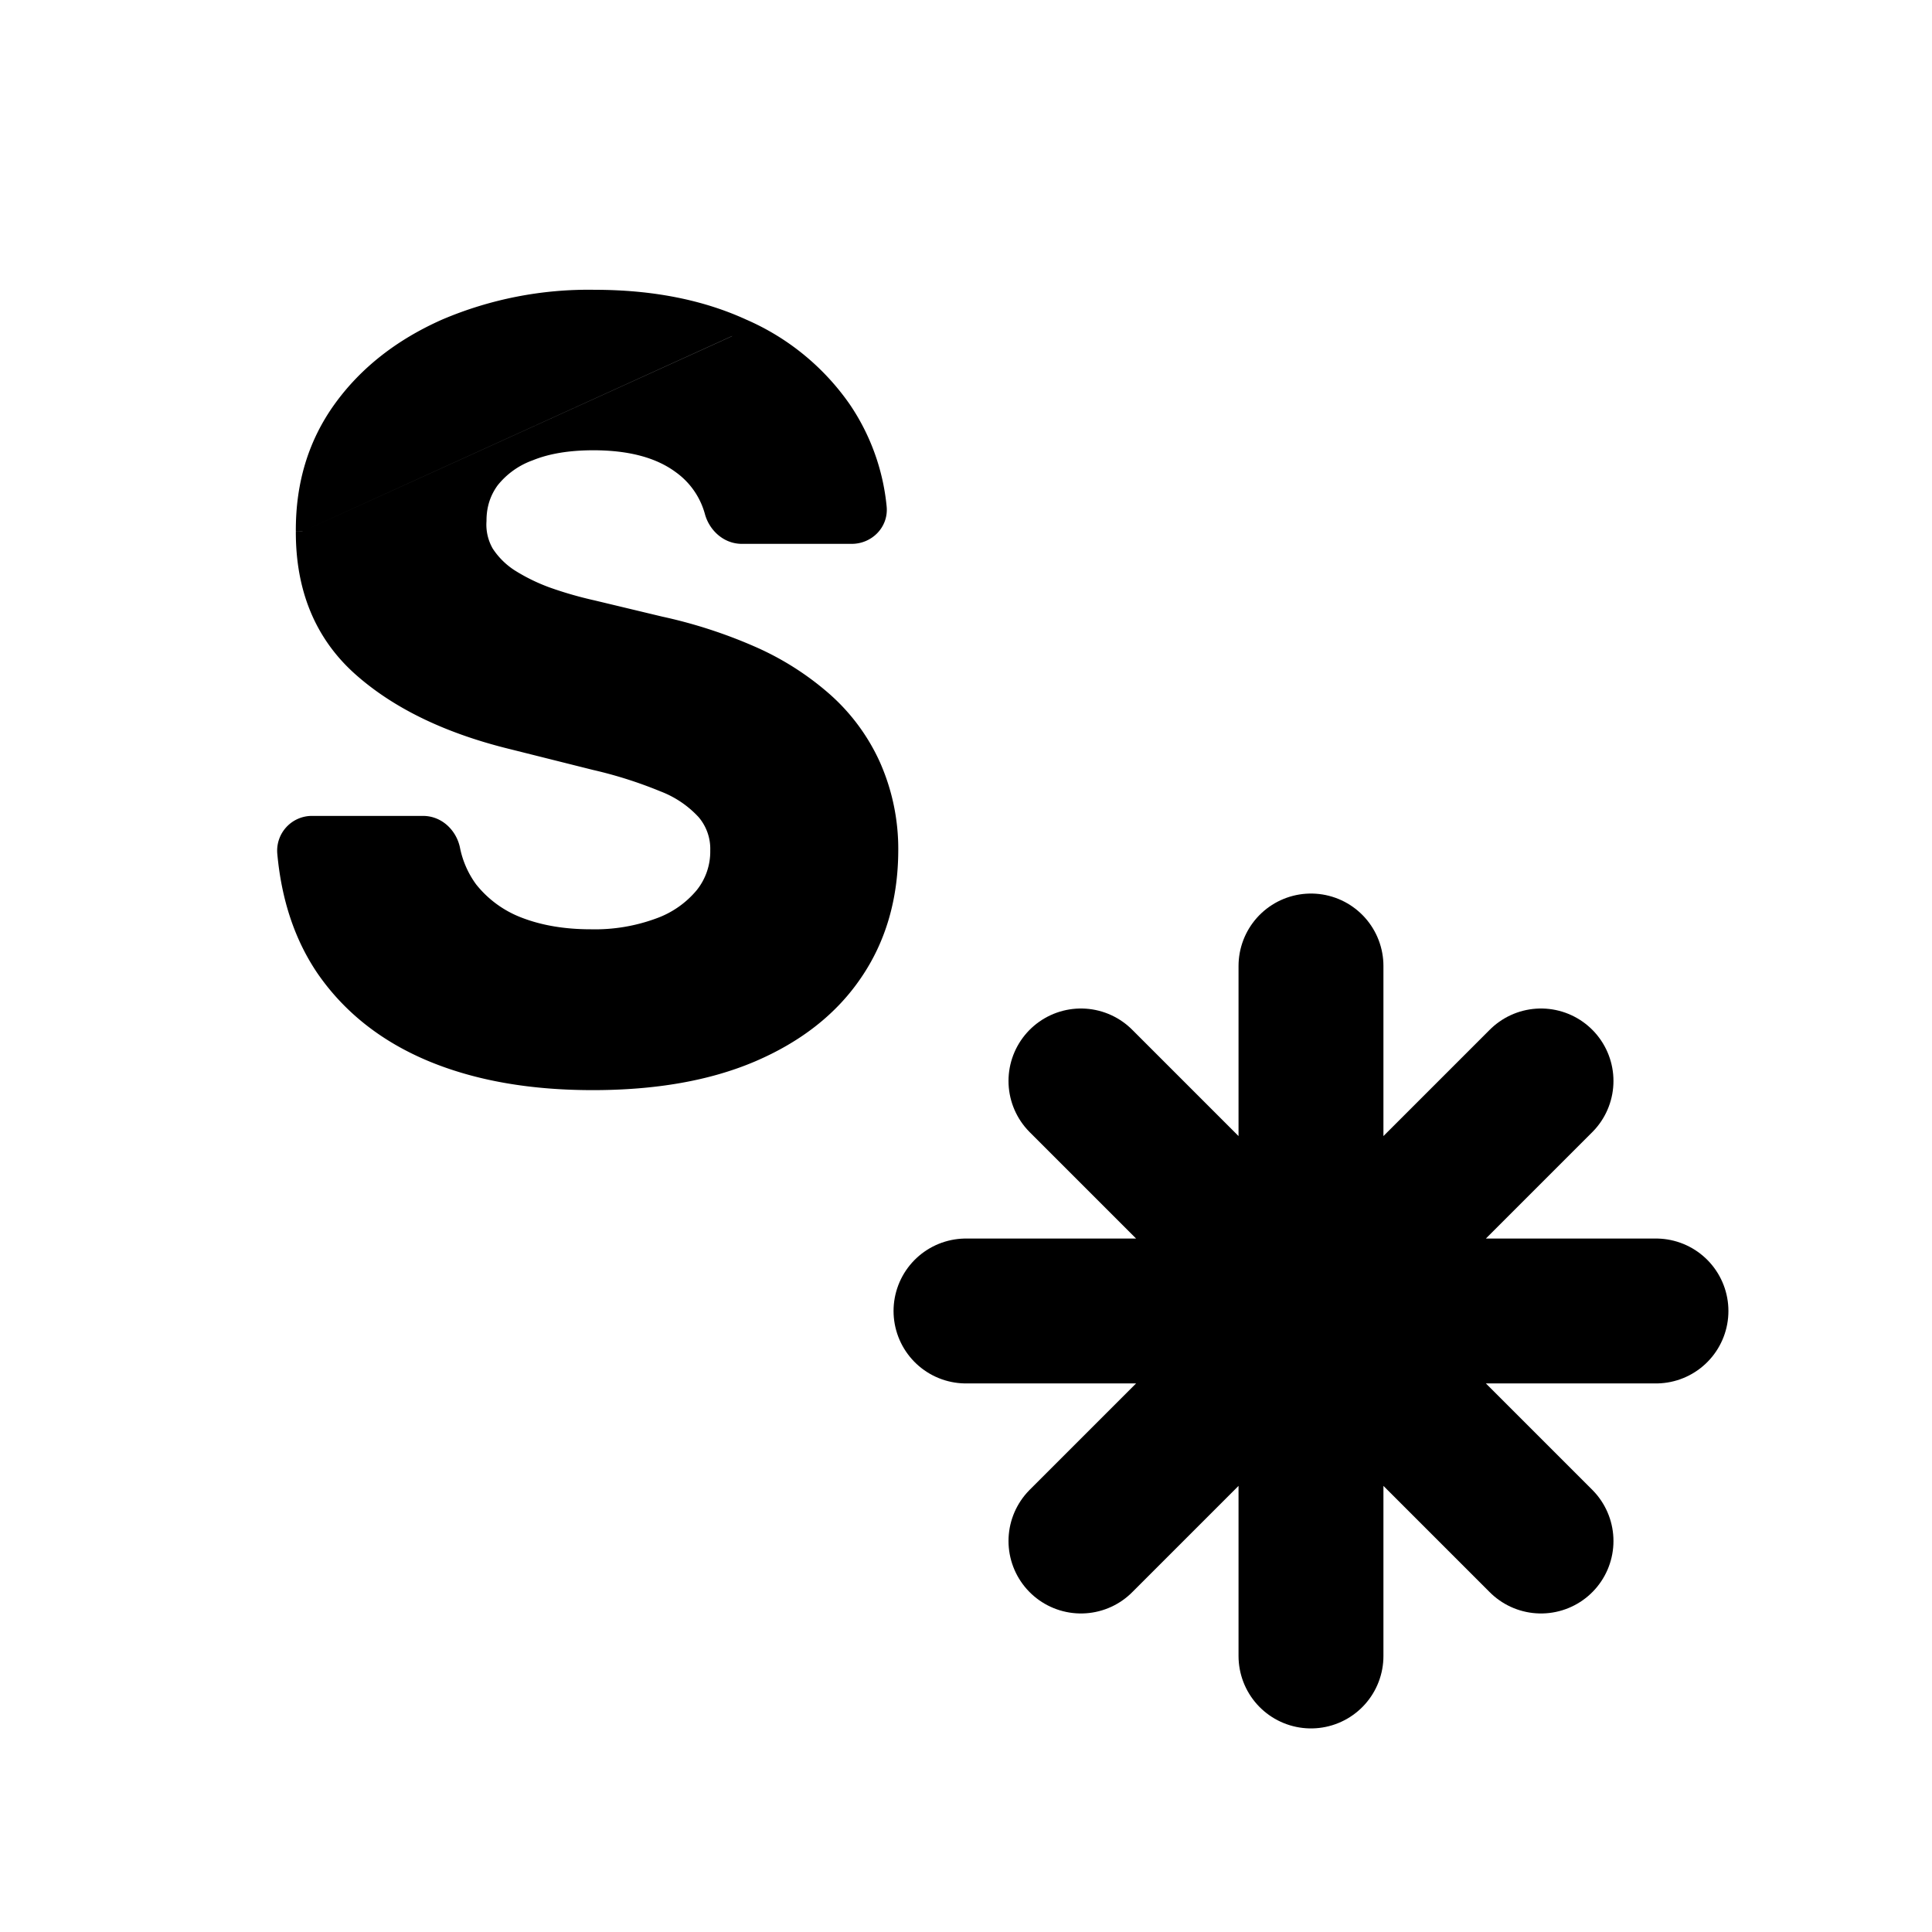
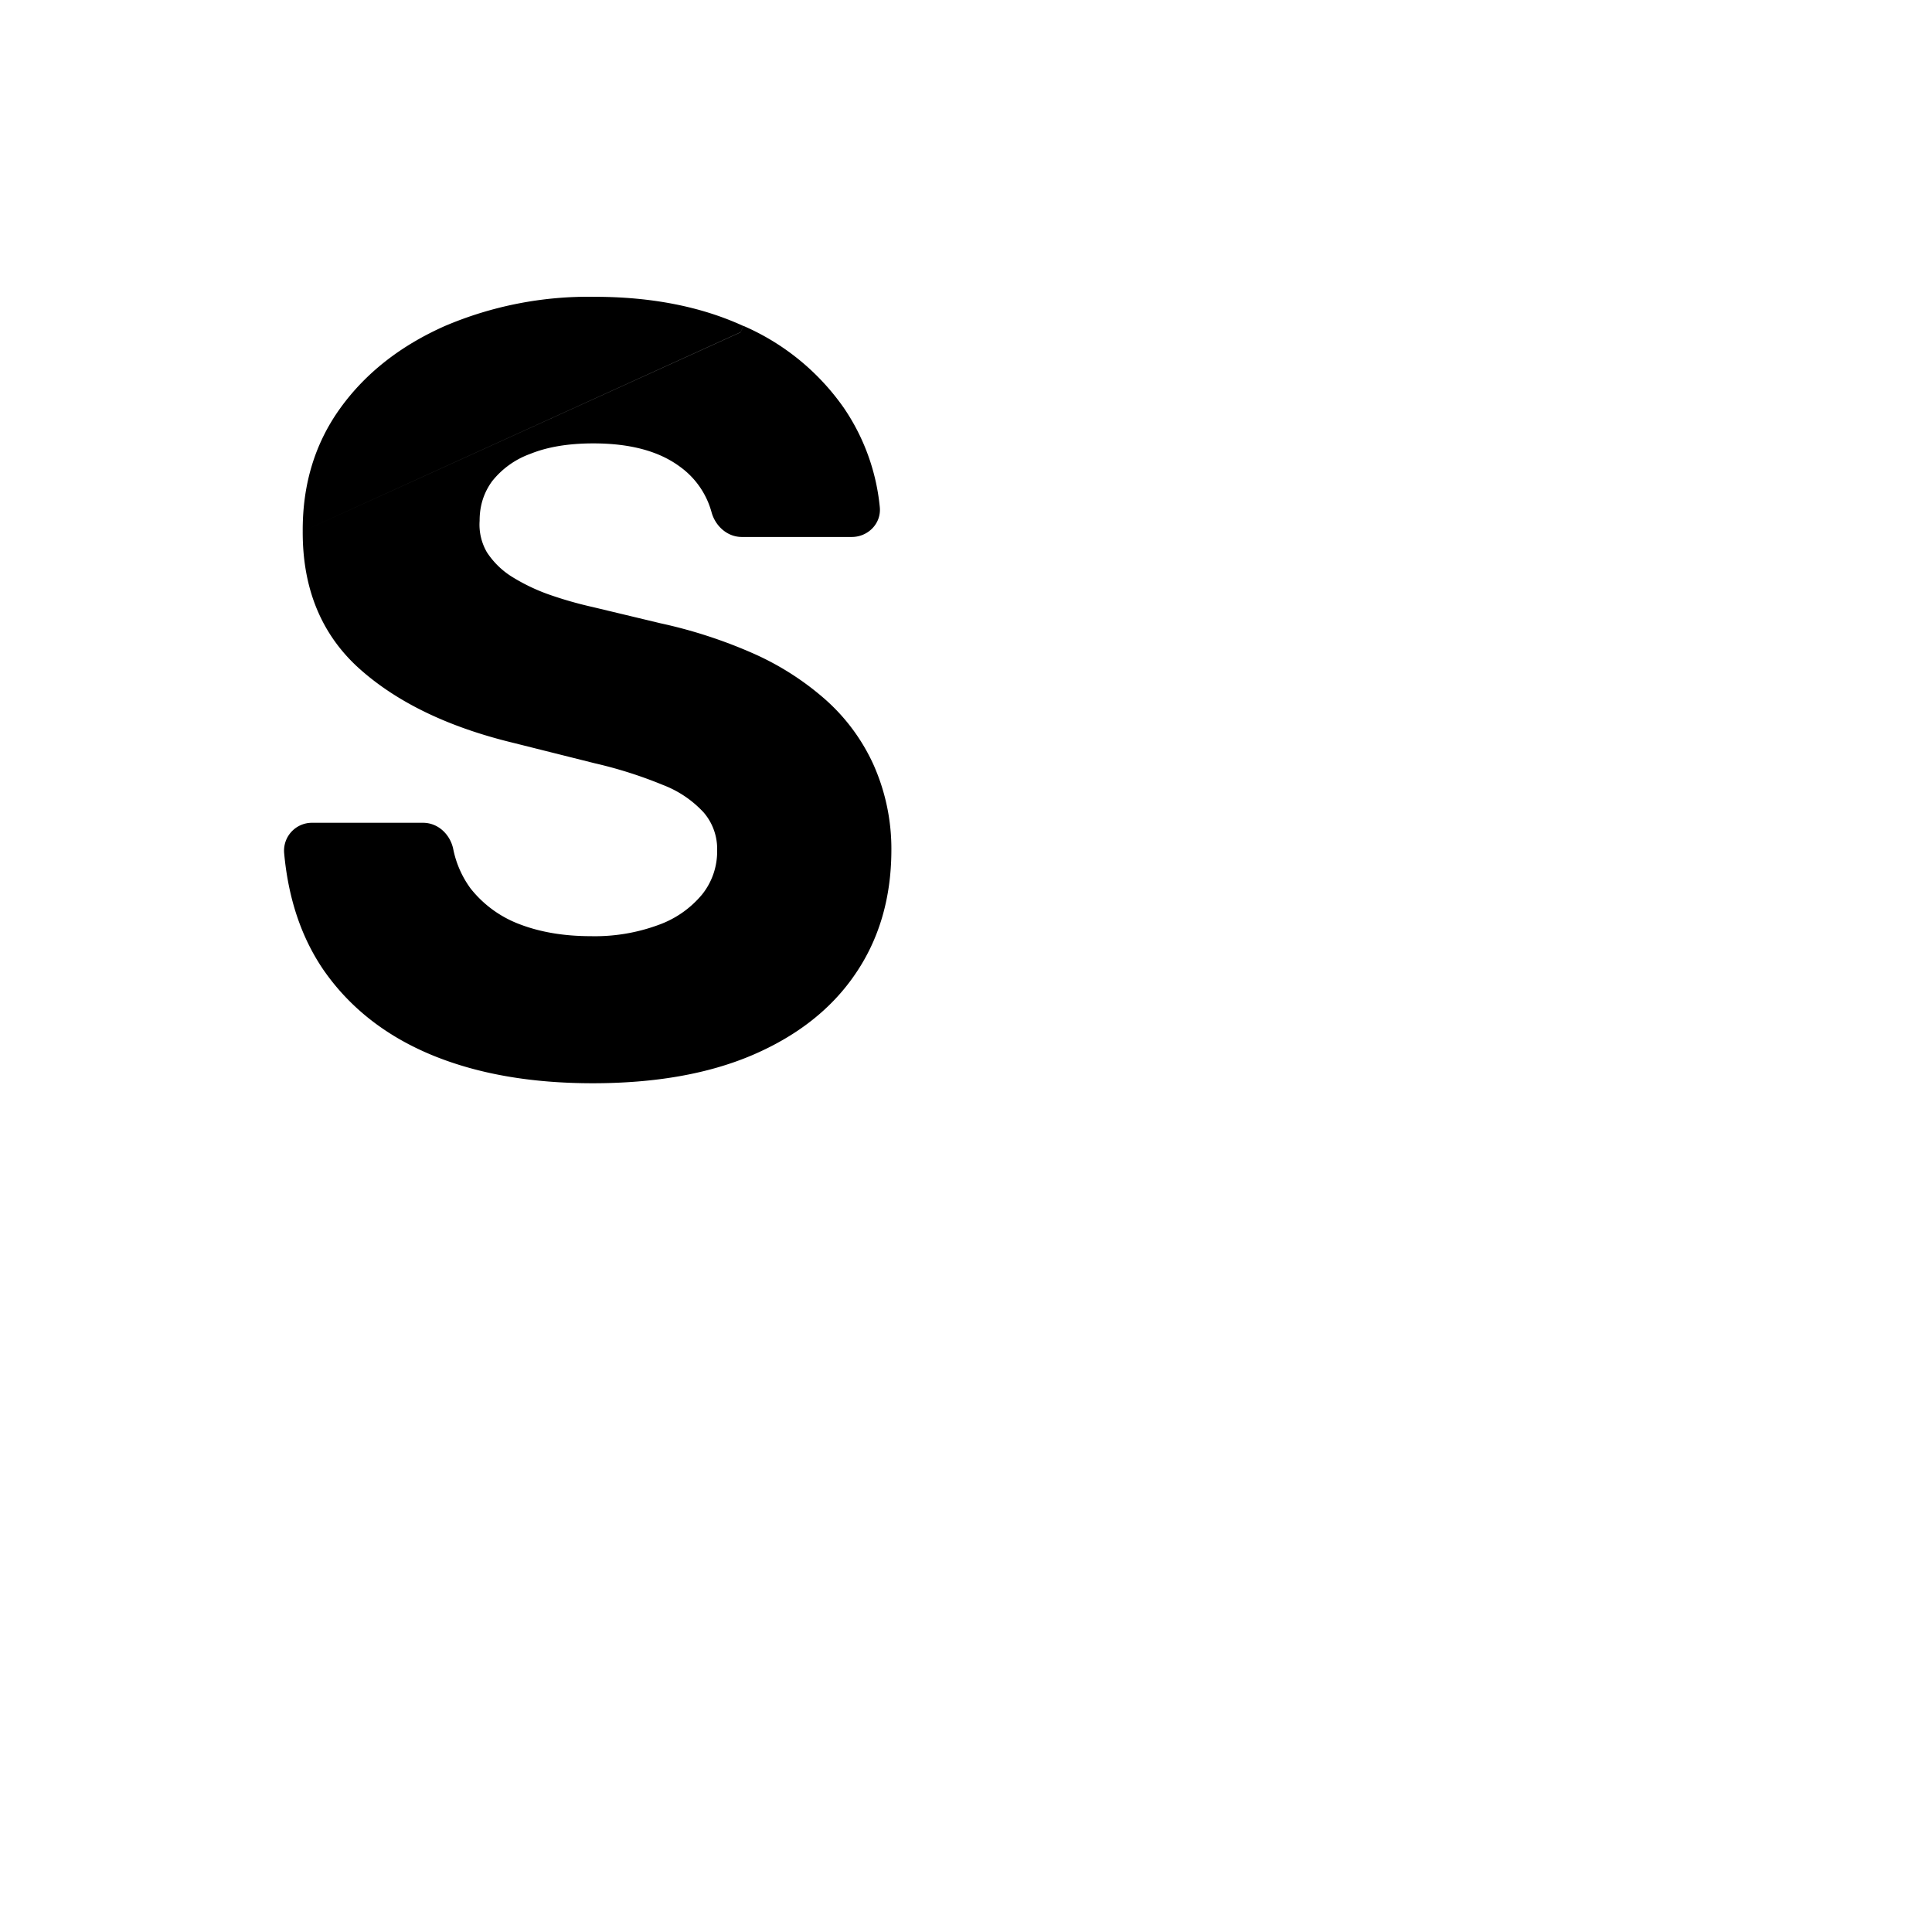
<svg xmlns="http://www.w3.org/2000/svg" width="16" height="16" fill="none">
-   <path stroke="#000" stroke-linecap="round" stroke-width="1.2" d="M10.857 8v2.857m0 0v2.857m0-2.857h2.857m-2.857 0H8m2.857 0 1.905-1.905m-1.905 1.905-1.905 1.905m1.905-1.905 1.905 1.905m-1.905-1.905L8.952 8.952" />
  <path fill="#000" d="M2.507 4.4c-.002.473.154.856.472 1.14.313.279.737.482 1.268.611l.678.17a3.6 3.6 0 0 1 .566.18.89.89 0 0 1 .337.228.462.462 0 0 1 .111.315.568.568 0 0 1-.124.363.834.834 0 0 1-.362.253 1.521 1.521 0 0 1-.56.093c-.221 0-.418-.033-.59-.099a.94.94 0 0 1-.405-.295.826.826 0 0 1-.145-.33c-.025-.116-.122-.215-.25-.215h-.916a.231.231 0 0 0-.234.249c.034.375.141.698.325.968.216.312.515.547.895.705.381.158.827.235 1.335.235.512 0 .953-.076 1.32-.232.37-.158.655-.38.852-.668.2-.29.3-.632.302-1.023a1.712 1.712 0 0 0-.148-.715 1.612 1.612 0 0 0-.4-.541 2.33 2.33 0 0 0-.604-.384 4.002 4.002 0 0 0-.759-.246l-.559-.134a3.236 3.236 0 0 1-.376-.108 1.584 1.584 0 0 1-.305-.149.673.673 0 0 1-.199-.198.456.456 0 0 1-.06-.26v-.002c0-.122.034-.23.103-.325a.71.71 0 0 1 .316-.227c.14-.057.313-.087.523-.087.309 0 .546.066.717.193a.687.687 0 0 1 .262.378c.03.109.126.204.251.204h.91c.133 0 .246-.11.232-.248a1.759 1.759 0 0 0-.297-.82 1.971 1.971 0 0 0-.832-.68l-.024.052M2.507 4.4c-.002-.388.101-.729.312-1.021.21-.291.5-.517.865-.679a3.03 3.03 0 0 1 1.24-.242c.468 0 .88.08 1.233.242l-.024.052m-.66 4.962a.89.89 0 0 0 .387-.27l-.386.27Zm.387-.27a.625.625 0 0 0 .137-.399l-.137.399Zm.137-.399a.518.518 0 0 0-.125-.352l.125.352Z" />
-   <path stroke="#000" stroke-width=".114" d="M2.507 4.4c-.002.473.154.856.472 1.14.313.279.737.482 1.268.611l.678.17a3.6 3.6 0 0 1 .566.18.89.89 0 0 1 .337.228.462.462 0 0 1 .111.315.568.568 0 0 1-.124.363.834.834 0 0 1-.362.253 1.521 1.521 0 0 1-.56.093c-.221 0-.418-.033-.59-.099a.94.94 0 0 1-.405-.295.826.826 0 0 1-.145-.33c-.025-.116-.122-.215-.25-.215h-.916a.231.231 0 0 0-.234.249c.034.375.141.698.325.968.216.312.515.547.895.705.381.158.827.235 1.335.235.512 0 .953-.076 1.32-.232.37-.158.655-.38.852-.668.2-.29.3-.632.302-1.023a1.712 1.712 0 0 0-.148-.715 1.612 1.612 0 0 0-.4-.541 2.33 2.33 0 0 0-.604-.384 4.002 4.002 0 0 0-.759-.246l-.559-.134a3.236 3.236 0 0 1-.376-.108 1.584 1.584 0 0 1-.305-.149.673.673 0 0 1-.199-.198.456.456 0 0 1-.06-.26v-.002c0-.122.034-.23.103-.325a.71.71 0 0 1 .316-.227c.14-.057.313-.087.523-.087.309 0 .546.066.717.193a.687.687 0 0 1 .262.378c.03.109.126.204.251.204h.91c.133 0 .246-.11.232-.248a1.759 1.759 0 0 0-.297-.82 1.971 1.971 0 0 0-.832-.68m-3.65 1.7c-.002-.388.101-.729.312-1.021.21-.291.5-.517.865-.679a3.03 3.03 0 0 1 1.24-.242c.468 0 .88.08 1.233.242m-3.65 1.7h.057m3.593-1.7-.024.052m0 0c-.344-.158-.748-.237-1.21-.237-.454 0-.86.08-1.216.237a2.03 2.03 0 0 0-.842.66m3.268-.66c.347.159.617.378.81.66.159.234.255.498.286.794a.17.17 0 0 1-.175.185h-.91c-.094 0-.17-.072-.196-.162a.744.744 0 0 0-.283-.41c-.184-.135-.435-.203-.75-.203m.559 4.098a1.577 1.577 0 0 1-.581.098c-.227 0-.43-.035-.611-.104a.997.997 0 0 1-.429-.313m1.62.32a.89.89 0 0 0 .387-.271m-.386.27.386-.27m0 0a.625.625 0 0 0 .137-.399m-.137.399.137-.399m0 0a.518.518 0 0 0-.125-.352l.125.352Z" />
</svg>